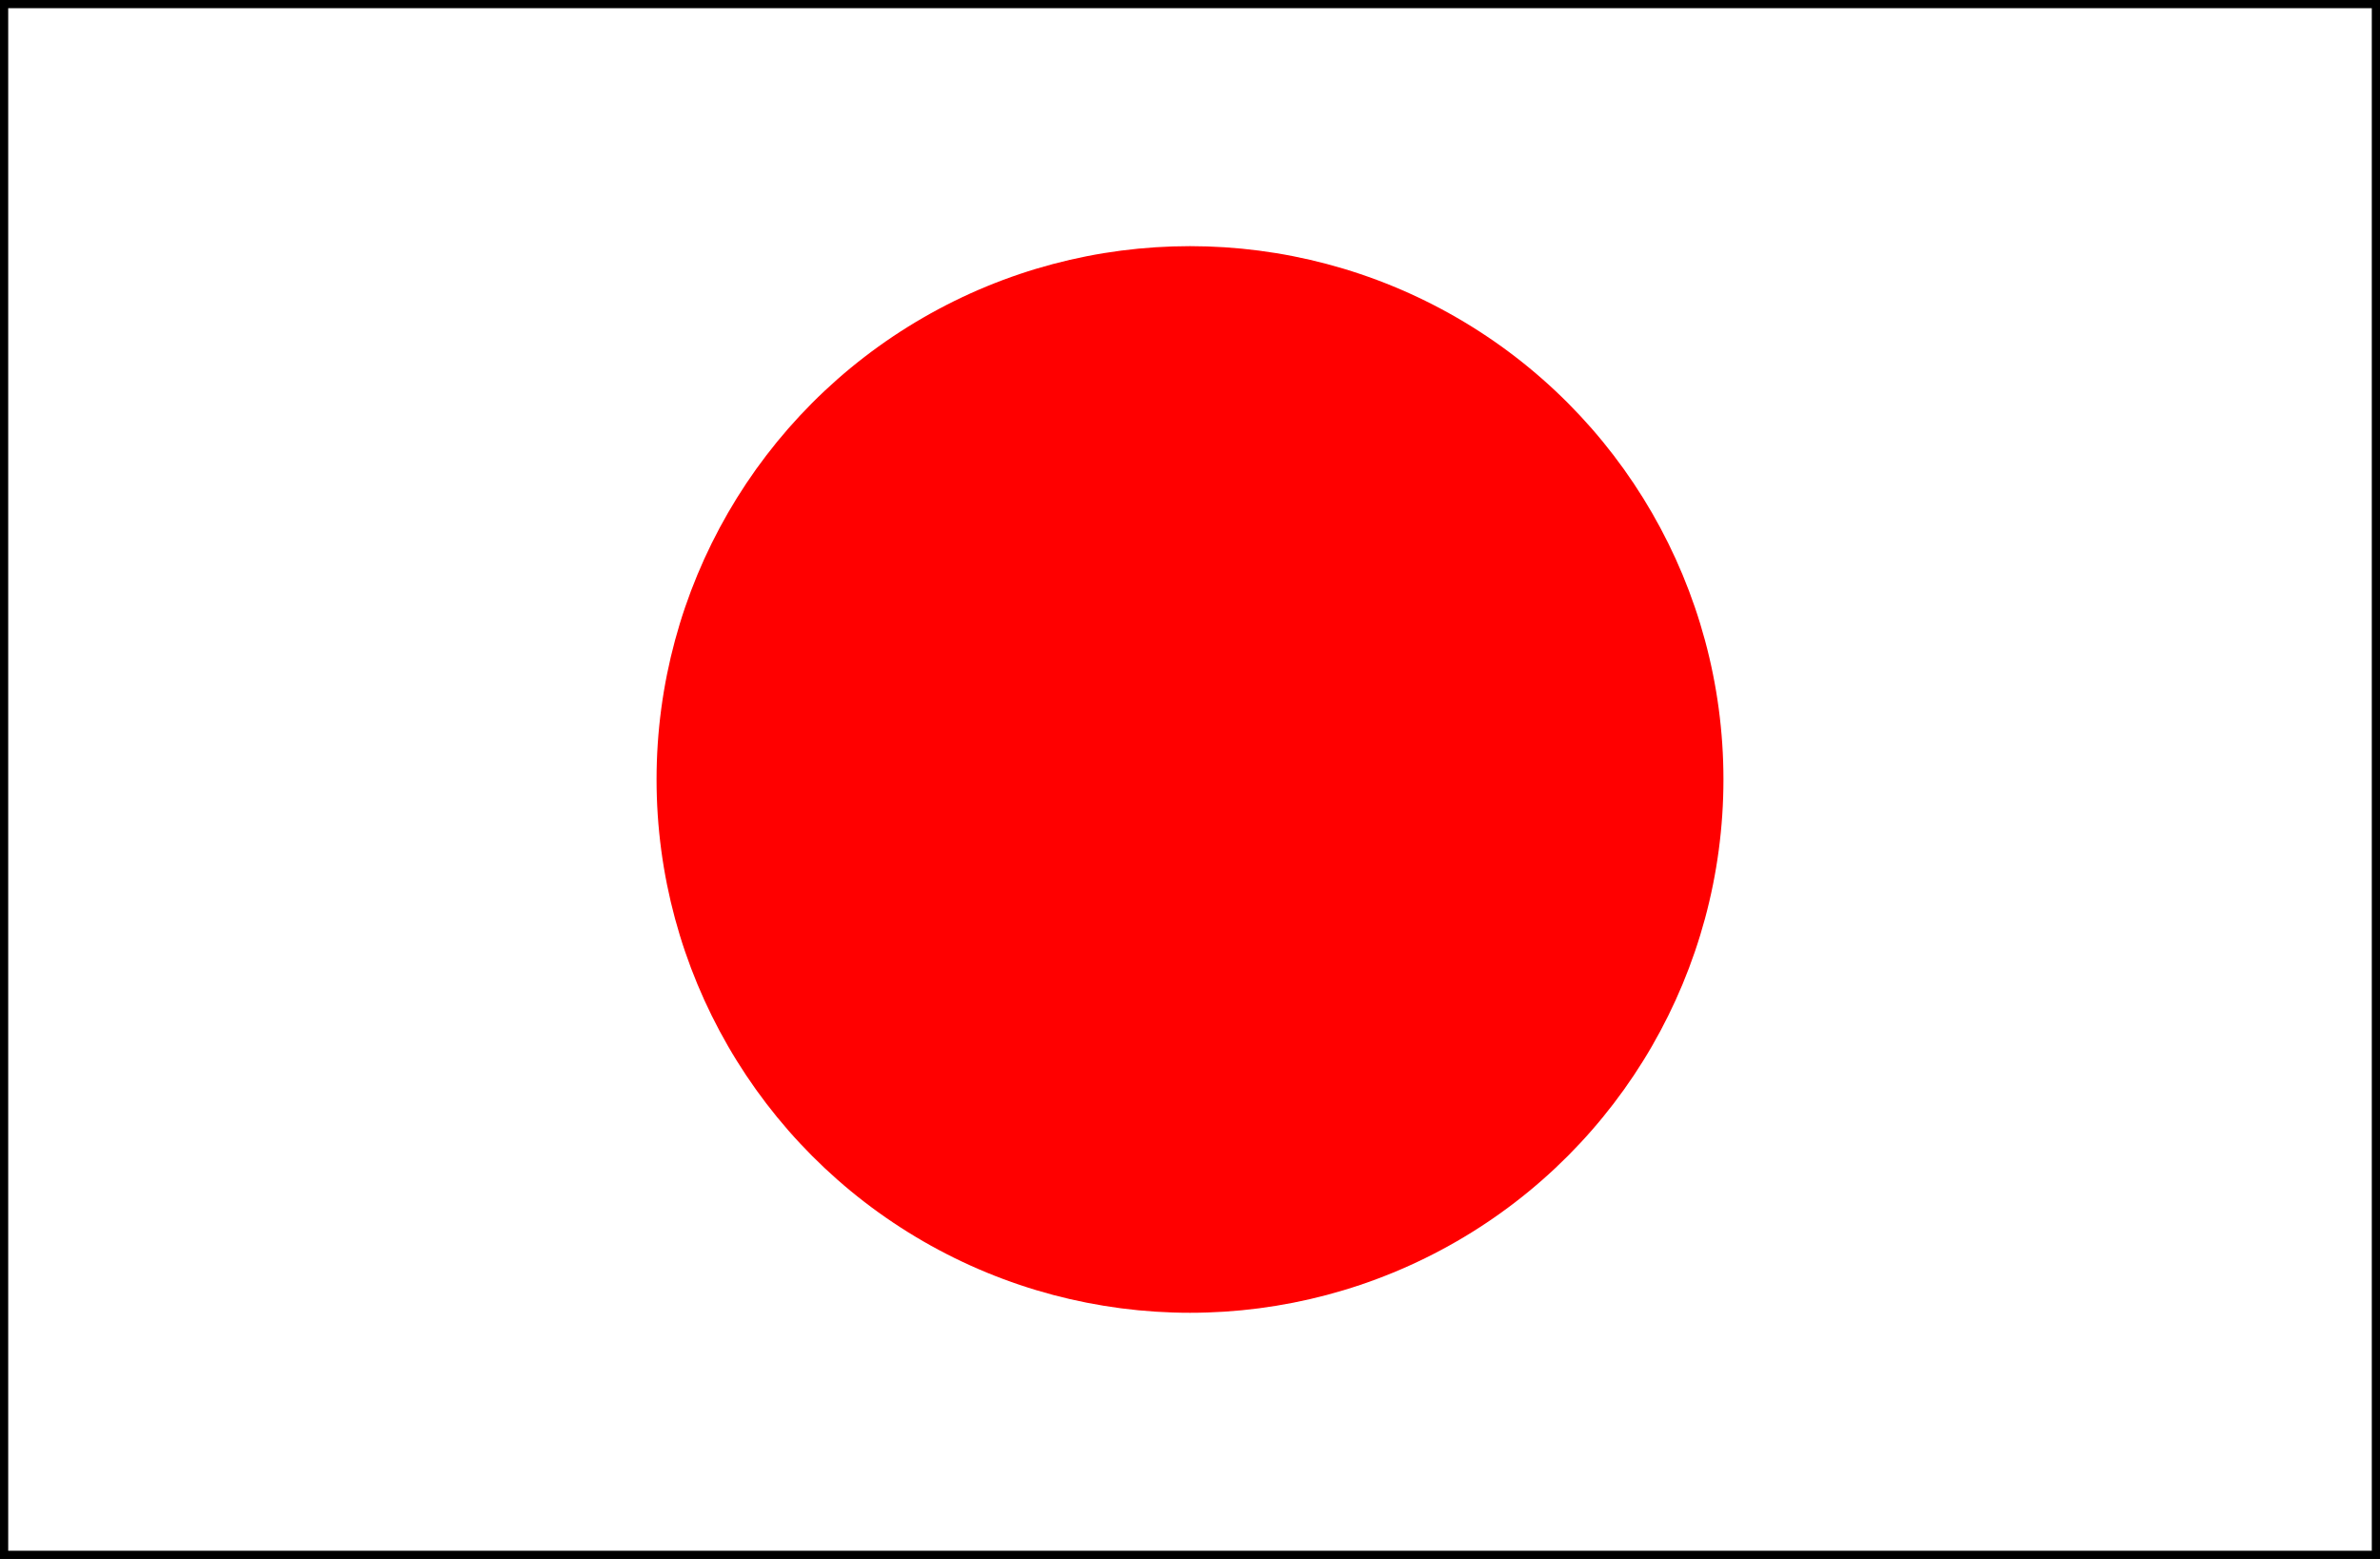
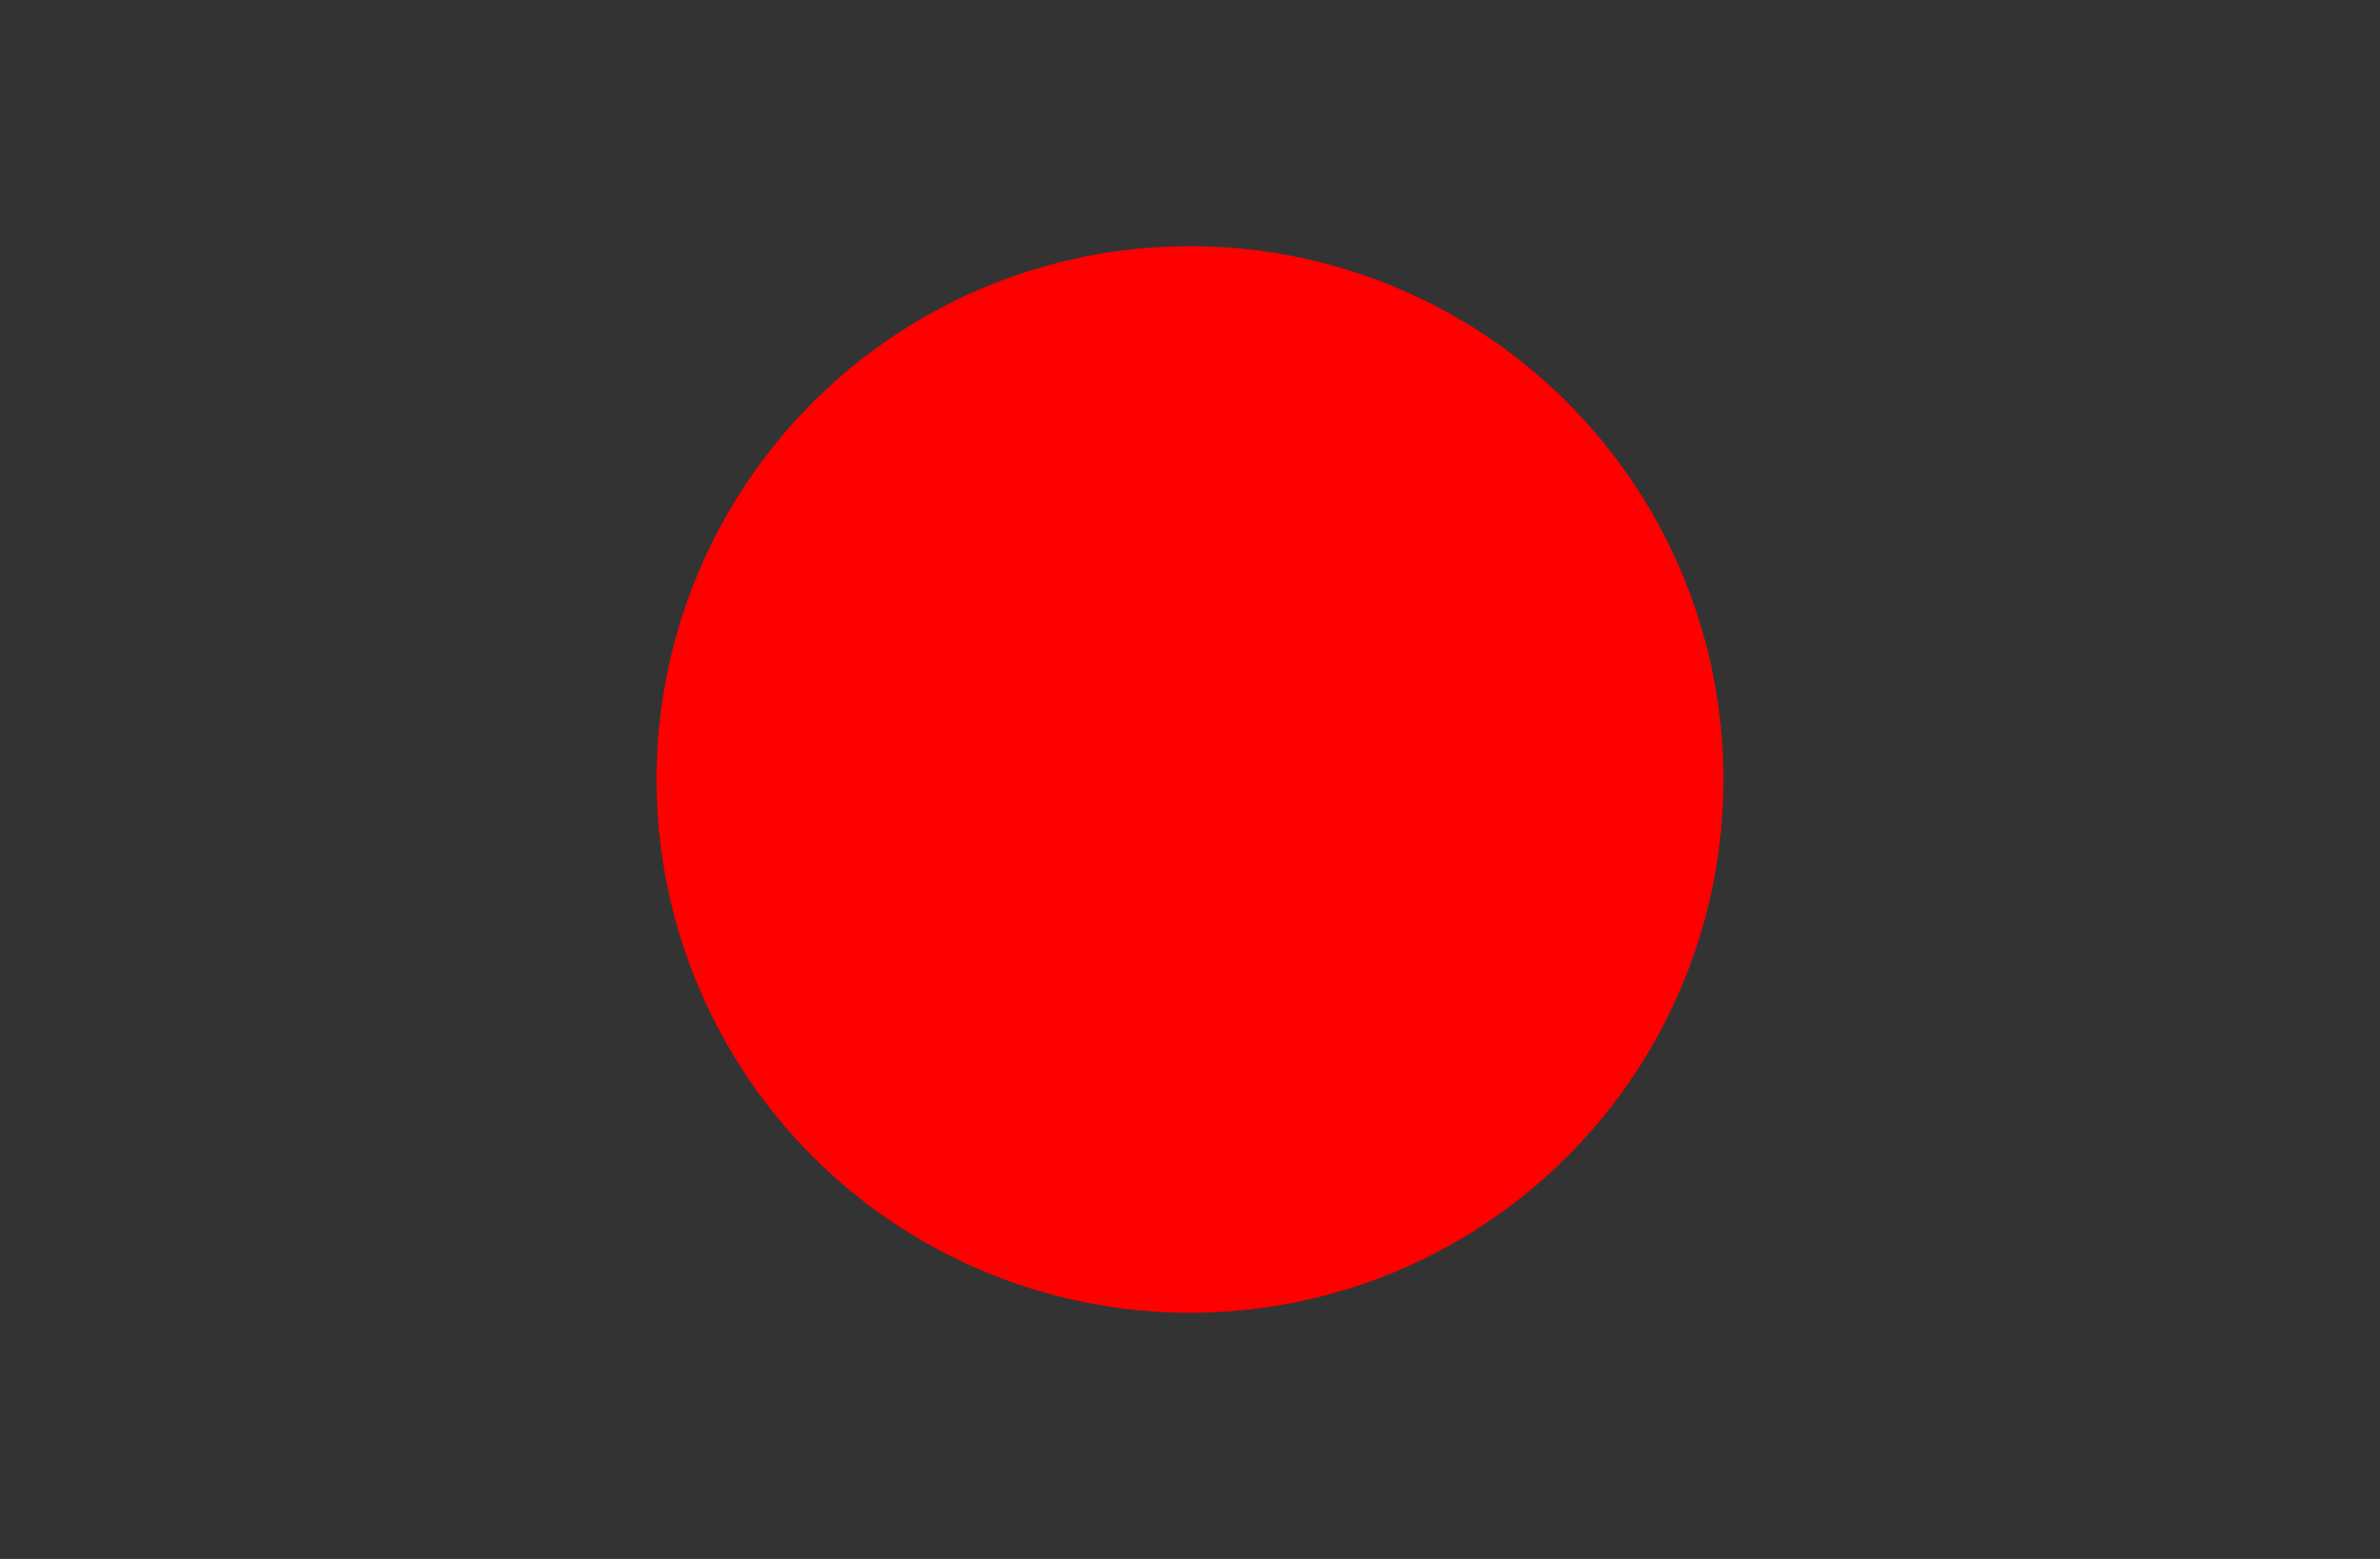
<svg xmlns="http://www.w3.org/2000/svg" width="29" height="19" viewBox="0 0 29 19" fill="none">
  <rect x="0" y="0" width="29" height="19" fill="#333333" stroke="none" />
-   <rect x="0.05" y="0.05" width="28.9" height="18.9" fill="white" stroke="black" stroke-width="0.1" />
  <circle cx="14.5" cy="9.5" r="6.5" fill="#FF0000" />
</svg>